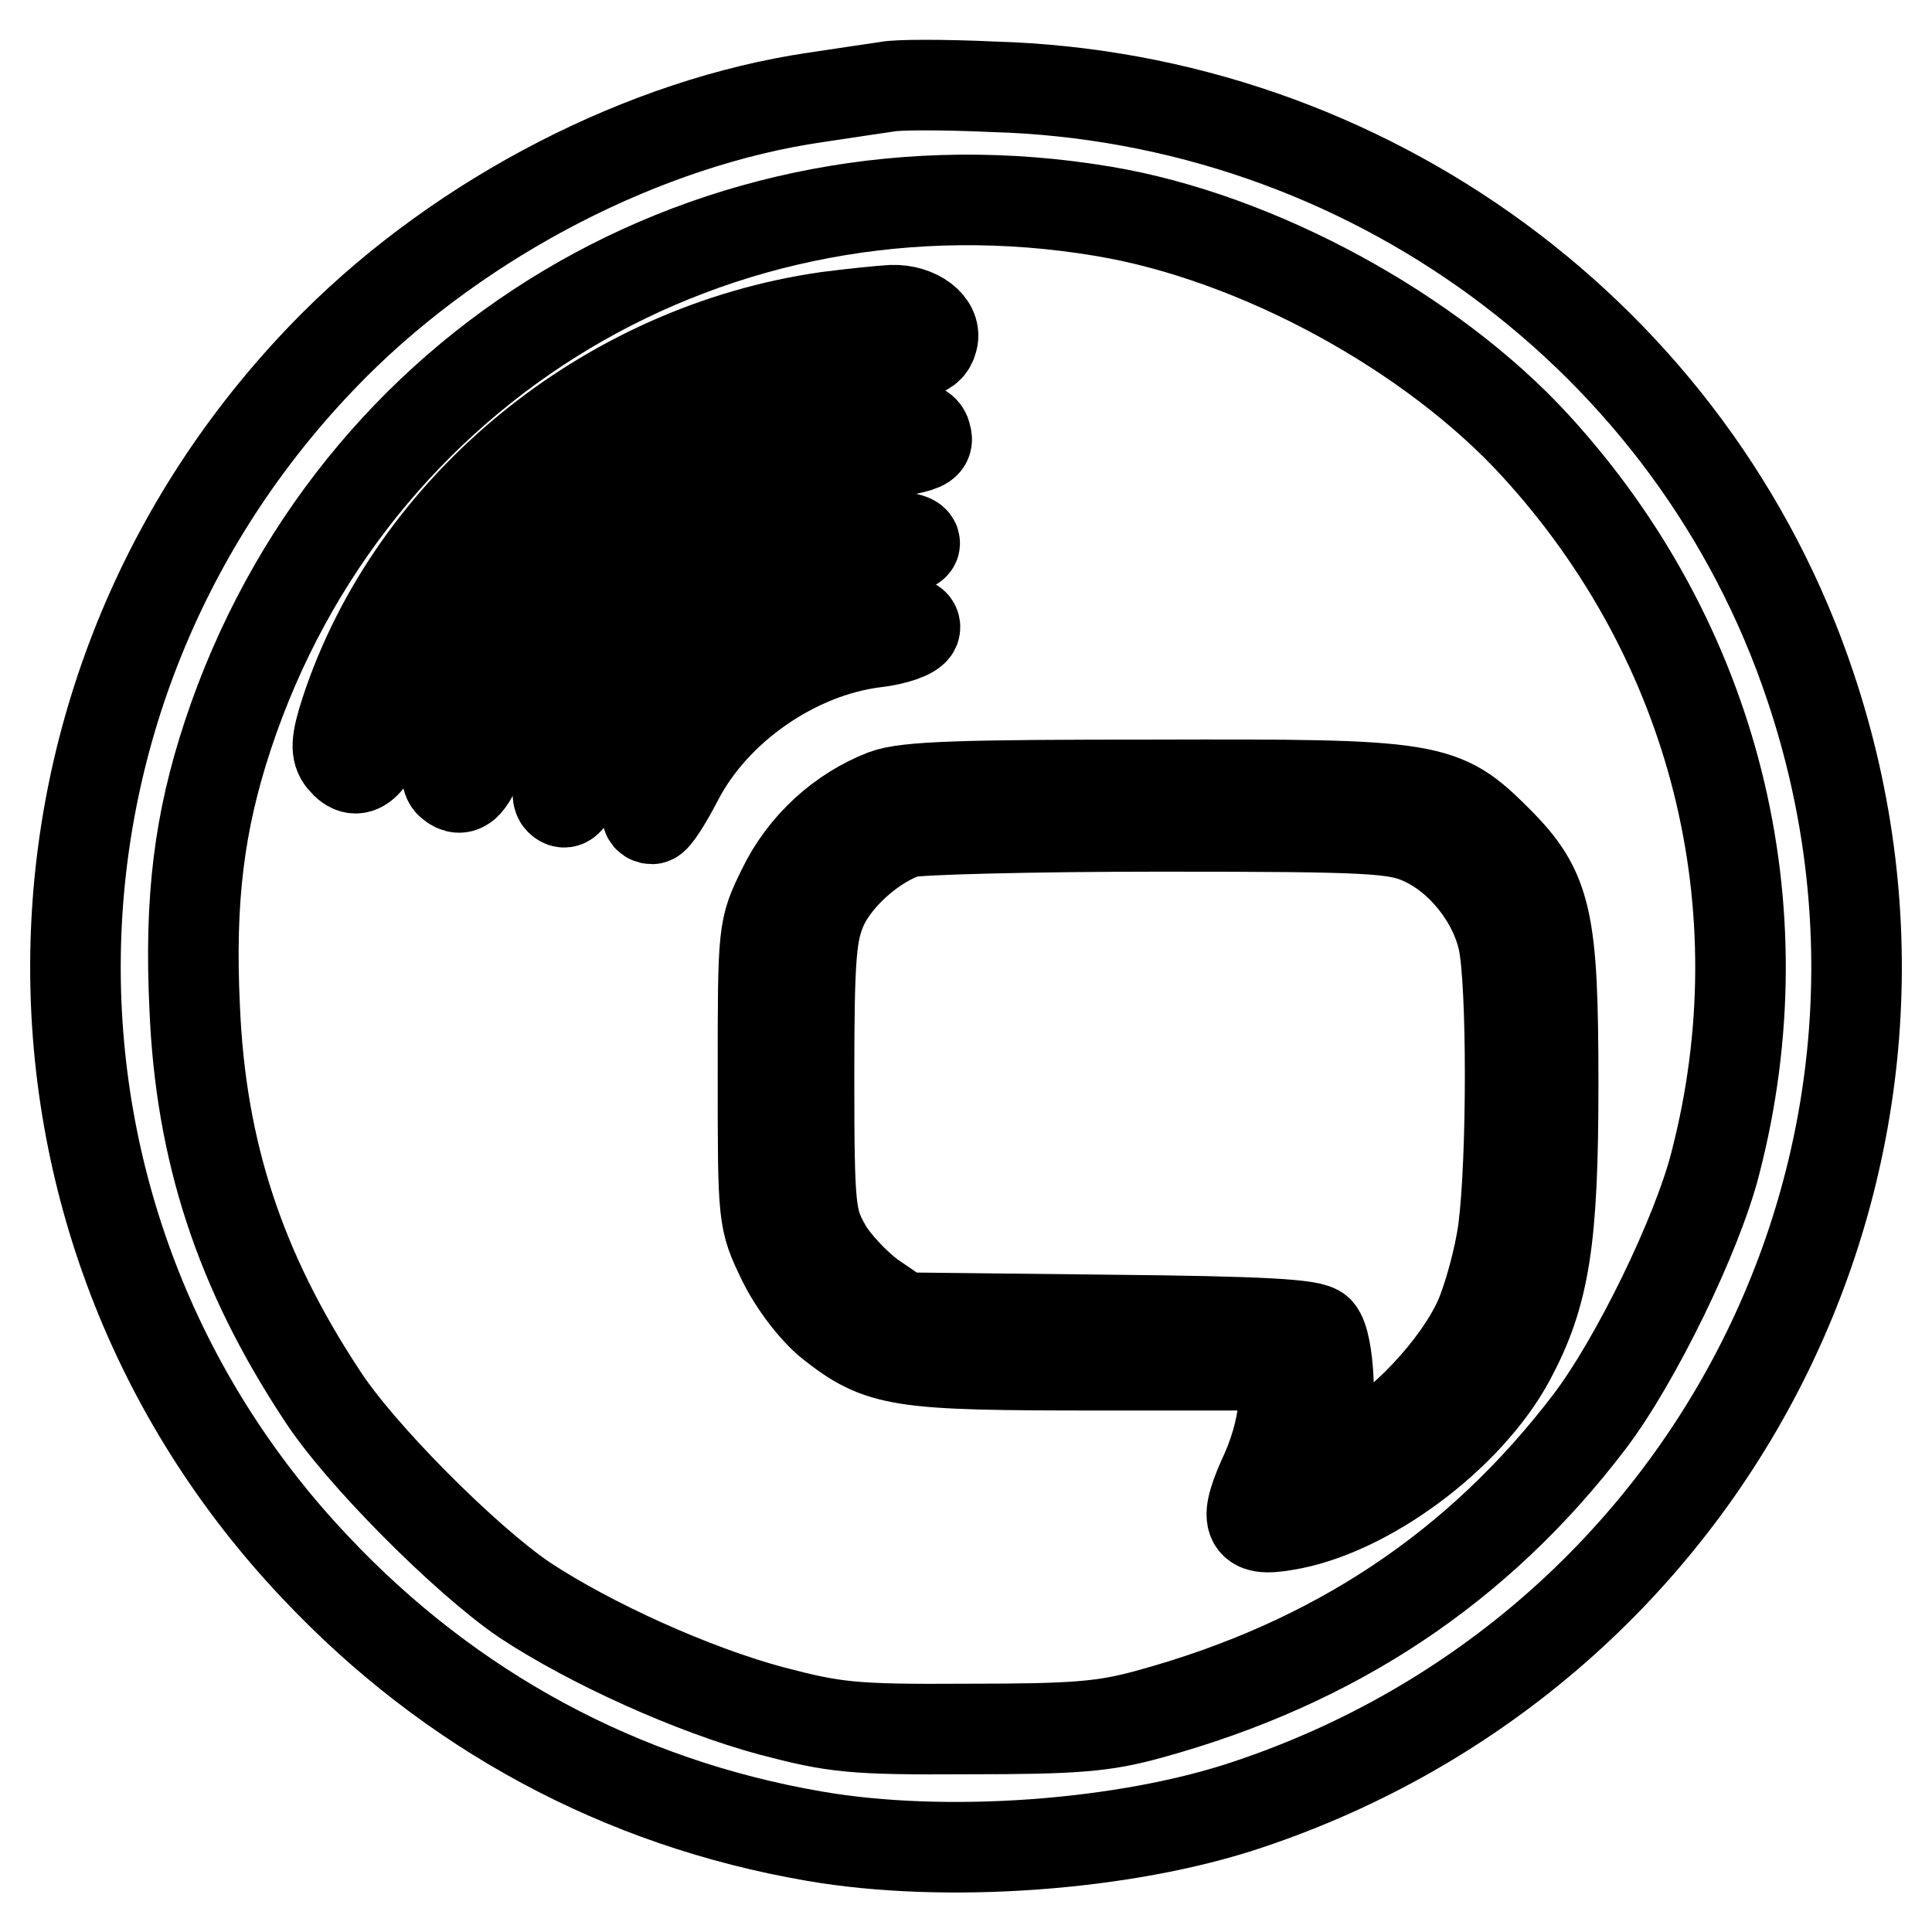
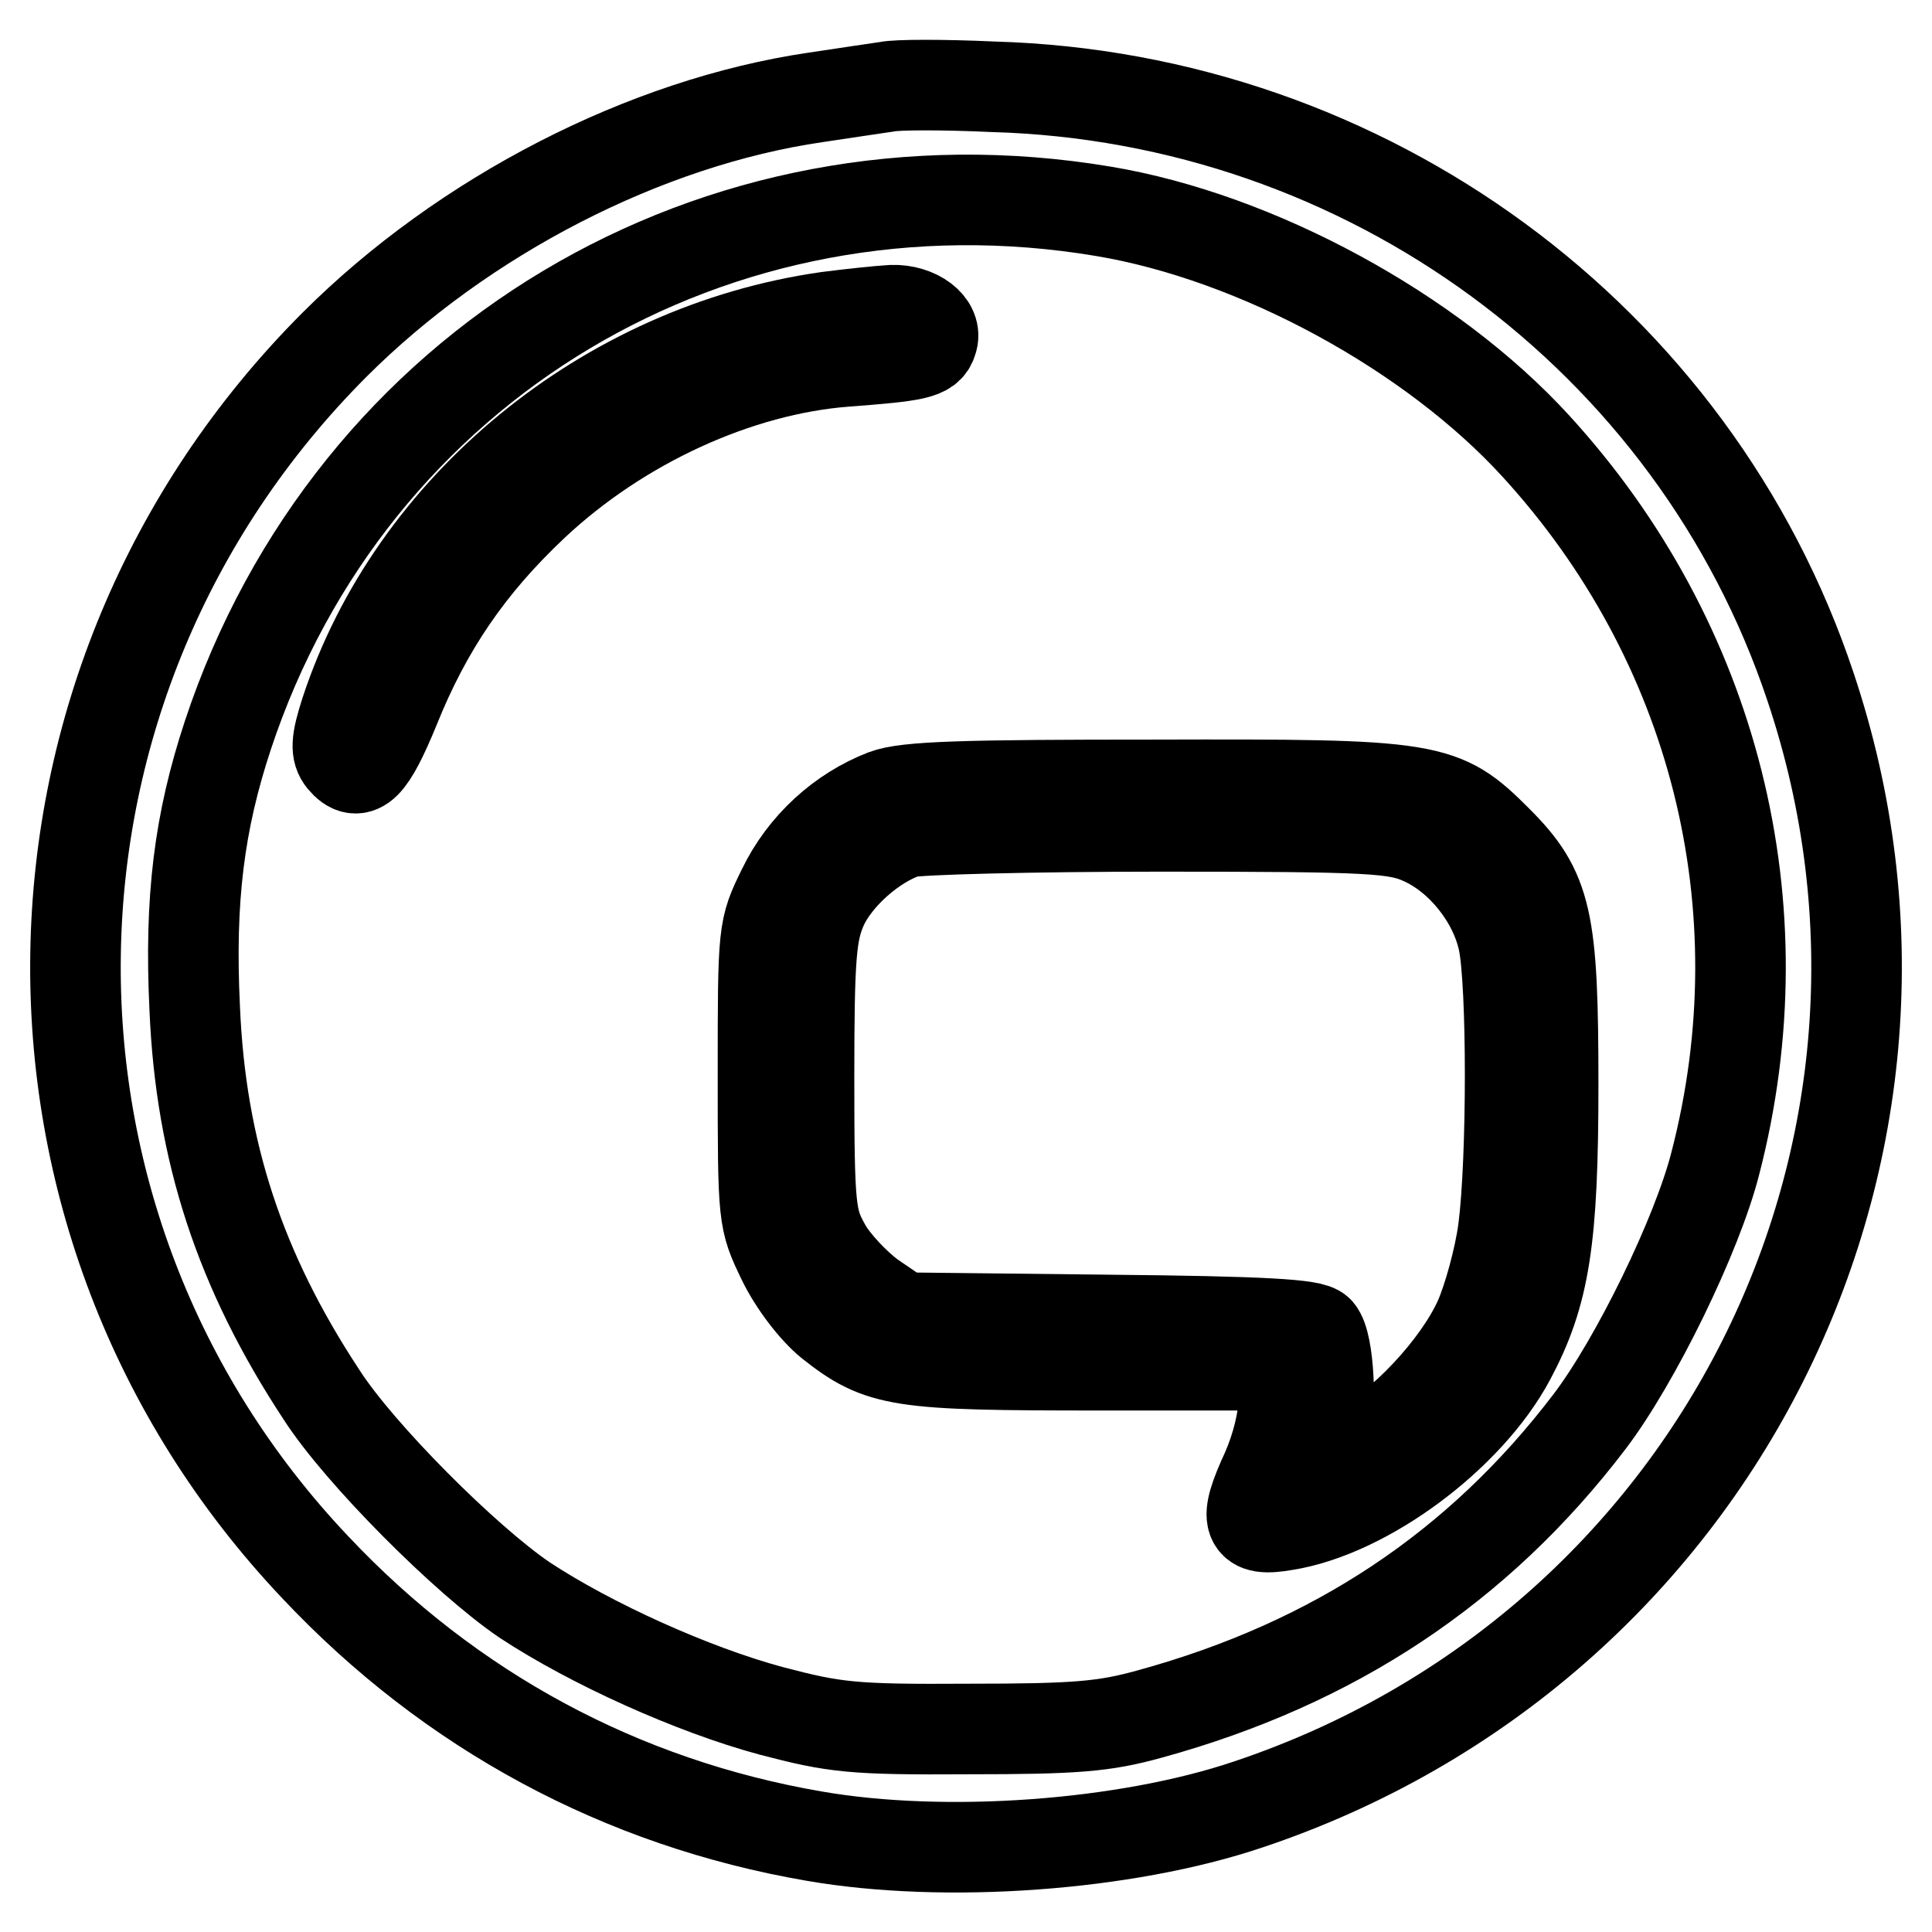
<svg xmlns="http://www.w3.org/2000/svg" version="1.1" x="0px" y="0px" viewBox="0 0 256 256" enable-background="new 0 0 256 256" xml:space="preserve">
  <g>
    <g>
      <path stroke-width="12" fill-opacity="0" stroke="#000000" d="M117.5,11.5c-1.3,0.2-5.5,0.8-9.4,1.4c-22.6,3.3-46.7,15.7-63.8,32.8C-0.4,90.5-1.6,161.9,41.8,207.7  c17.9,19,40.5,31.2,66.1,35.6c17.3,3,41.2,1.3,57.5-4.2c61.9-20.7,95.1-86.7,74.5-148.1c-15.4-46.2-58.8-78.1-108.3-79.5  C125.1,11.2,118.8,11.2,117.5,11.5z M146.2,28c20.4,3.4,43.5,16,57.3,31.1c23.7,25.9,32.6,61,23.8,95  c-2.4,9.5-10.6,26.3-16.7,34.3c-14.7,19.3-33.8,32-58.2,38.7c-6.1,1.7-9.9,2-24.1,2c-15.4,0.1-17.7-0.2-26.1-2.4  c-10.4-2.8-23.9-8.9-32.7-14.7c-7.8-5.3-21.9-19.4-26.9-27.2c-10.8-16.4-16-32.2-16.8-51.2c-0.7-14.5,0.6-24.7,4.4-36.2  C46.5,48.2,94.9,19.4,146.2,28z" />
      <path stroke-width="12" fill-opacity="0" stroke="#000000" d="M109.6,42c-29.4,4.2-54.9,25.2-63.8,52.3c-1.3,4-1.3,5.3-0.4,6.4c2.1,2.5,3.7,0.9,6.9-6.9  c4.3-10.7,9.9-18.9,18.4-26.9c11.5-10.8,27.1-17.9,41.3-19c9.3-0.7,11-1,11.5-2.7c0.8-2.1-2-4.2-5.3-4.1  C116.5,41.2,112.7,41.6,109.6,42z" />
-       <path stroke-width="12" fill-opacity="0" stroke="#000000" d="M107.7,57.4c-13.5,2.9-24.4,9-33.9,18.9c-8.1,8.3-16.8,25.2-14.1,27.5c1.6,1.4,2.7,0.2,4.6-5.1  c6.9-19.5,25.6-34.4,47.2-37.7c11.6-1.8,11.7-1.8,11.1-3.6C121.8,55.6,115.7,55.6,107.7,57.4z" />
-       <path stroke-width="12" fill-opacity="0" stroke="#000000" d="M107.9,72.4C94.8,76,82,86.6,76.3,98.6c-2.2,4.5-2.8,6.7-2.1,7.4c0.7,0.7,1.2,0.2,2-1.8  c4.1-10.9,13.3-21.4,22.7-25.9c6.1-3,14.8-5.4,19.2-5.4c1.7,0,3.1-0.5,3.1-0.9C121.3,70.6,113.3,70.9,107.9,72.4z" />
-       <path stroke-width="12" fill-opacity="0" stroke="#000000" d="M112.4,83.6C105,85.4,99.1,88.8,94.2,94c-5.7,6-10.3,14.5-7.8,14.5c0.4,0,1.9-2.3,3.4-5.2  c4.9-9.5,15.6-16.9,26.2-18.2c2.6-0.3,4.9-1.1,5.2-1.8C121.6,82,118.7,82,112.4,83.6z" />
      <path stroke-width="12" fill-opacity="0" stroke="#000000" d="M117.2,105.3c-5.7,2.2-10.7,6.7-13.5,12.5c-2.6,5.3-2.6,5.4-2.6,24.6s0,19.2,2.6,24.6  c1.5,3.1,4.2,6.6,6.3,8.3c6.7,5.3,9.1,5.6,35.8,5.6h24.3v4.4c0,2.8-0.9,6.4-2.3,9.6c-3.1,6.7-2.6,8.1,2.5,7.2  c10.7-1.7,24.3-11.8,29.8-22.1c4.6-8.6,5.7-15.8,5.7-36.3c0-21.9-0.8-25.7-7.4-32.3c-7.3-7.3-8.5-7.5-45.5-7.4  C127.9,104,120.1,104.2,117.2,105.3z M188.5,111.3c5.1,2.3,9.5,7.8,10.7,13.4c1.2,5.7,1.2,28.9,0,38.2c-0.5,3.8-2,9.2-3.2,11.9  c-2.9,6.4-10.3,14.3-16.6,17.6l-4.7,2.6l0.8-3.7c1-4.7,0.6-13.3-0.8-14.9c-0.8-0.9-7-1.3-28.1-1.5l-27-0.3l-4.1-2.8  c-2.2-1.6-5-4.6-6.1-6.6c-2-3.6-2.2-4.8-2.2-22.5c0-16.3,0.3-19.2,1.8-22.6c1.9-4.1,6.8-8.4,11.1-9.8c1.4-0.4,16.6-0.8,33.6-0.8  C181.8,109.5,185,109.7,188.5,111.3z" />
    </g>
  </g>
</svg>